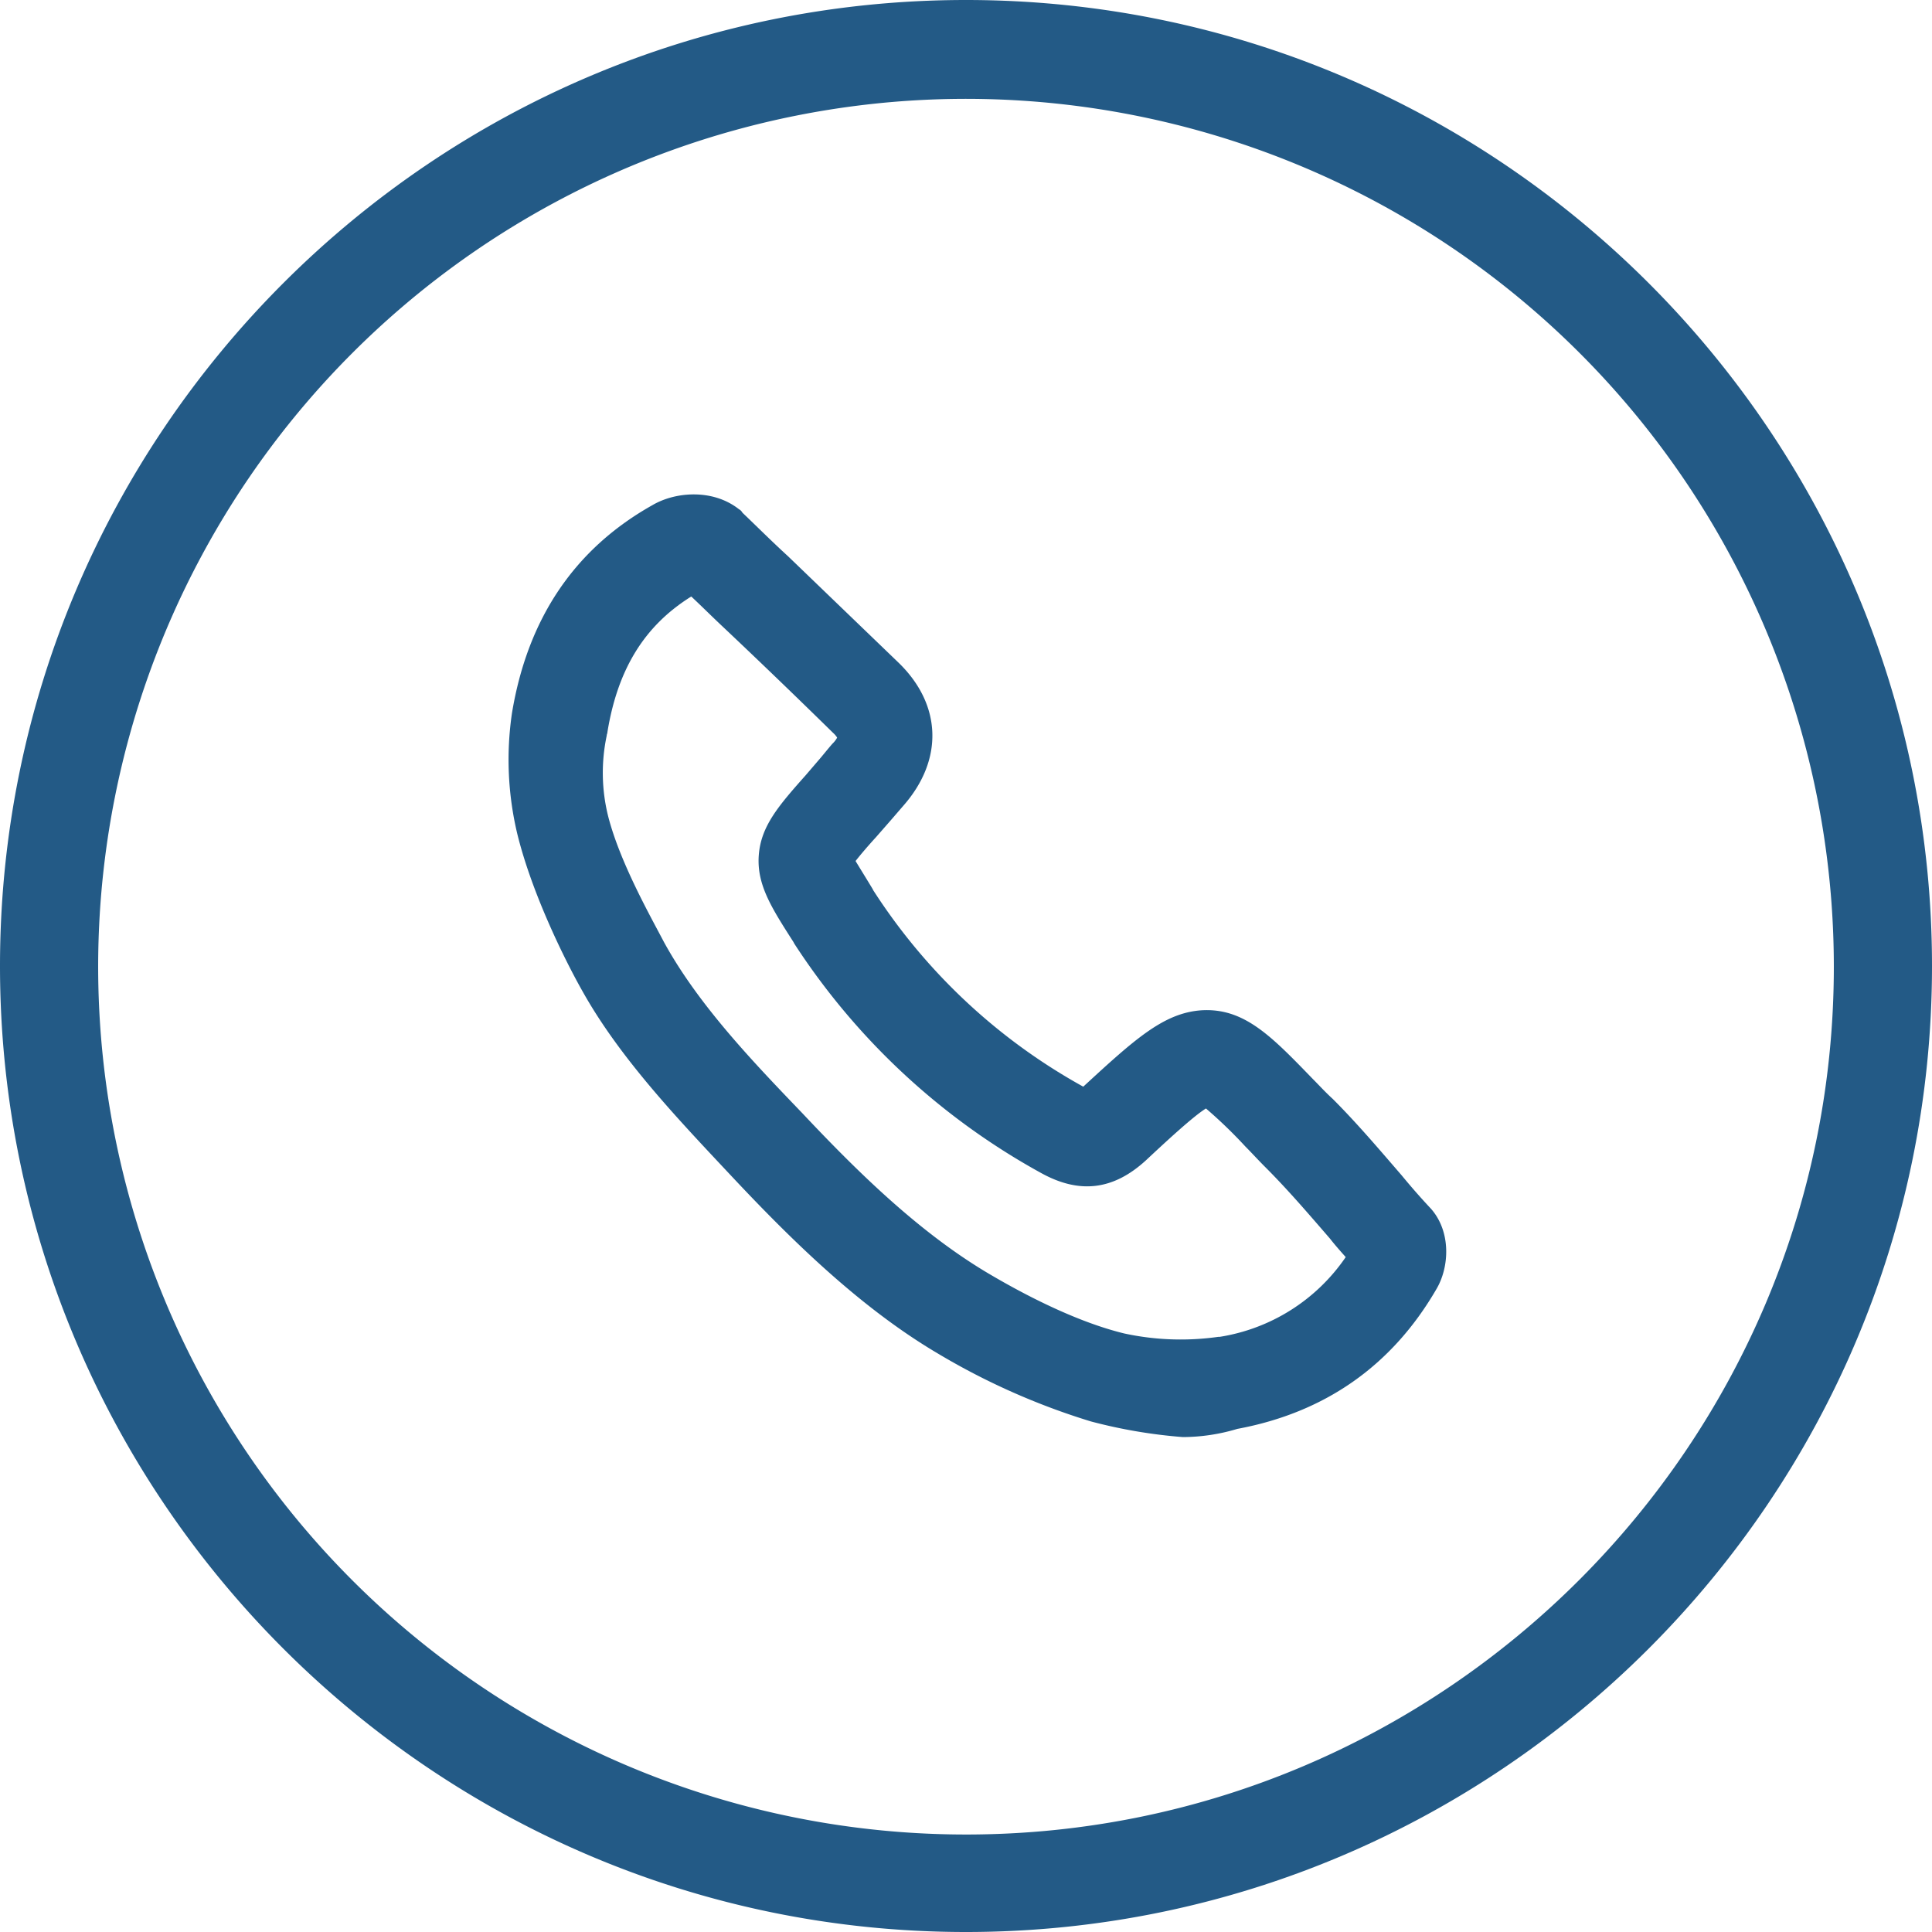
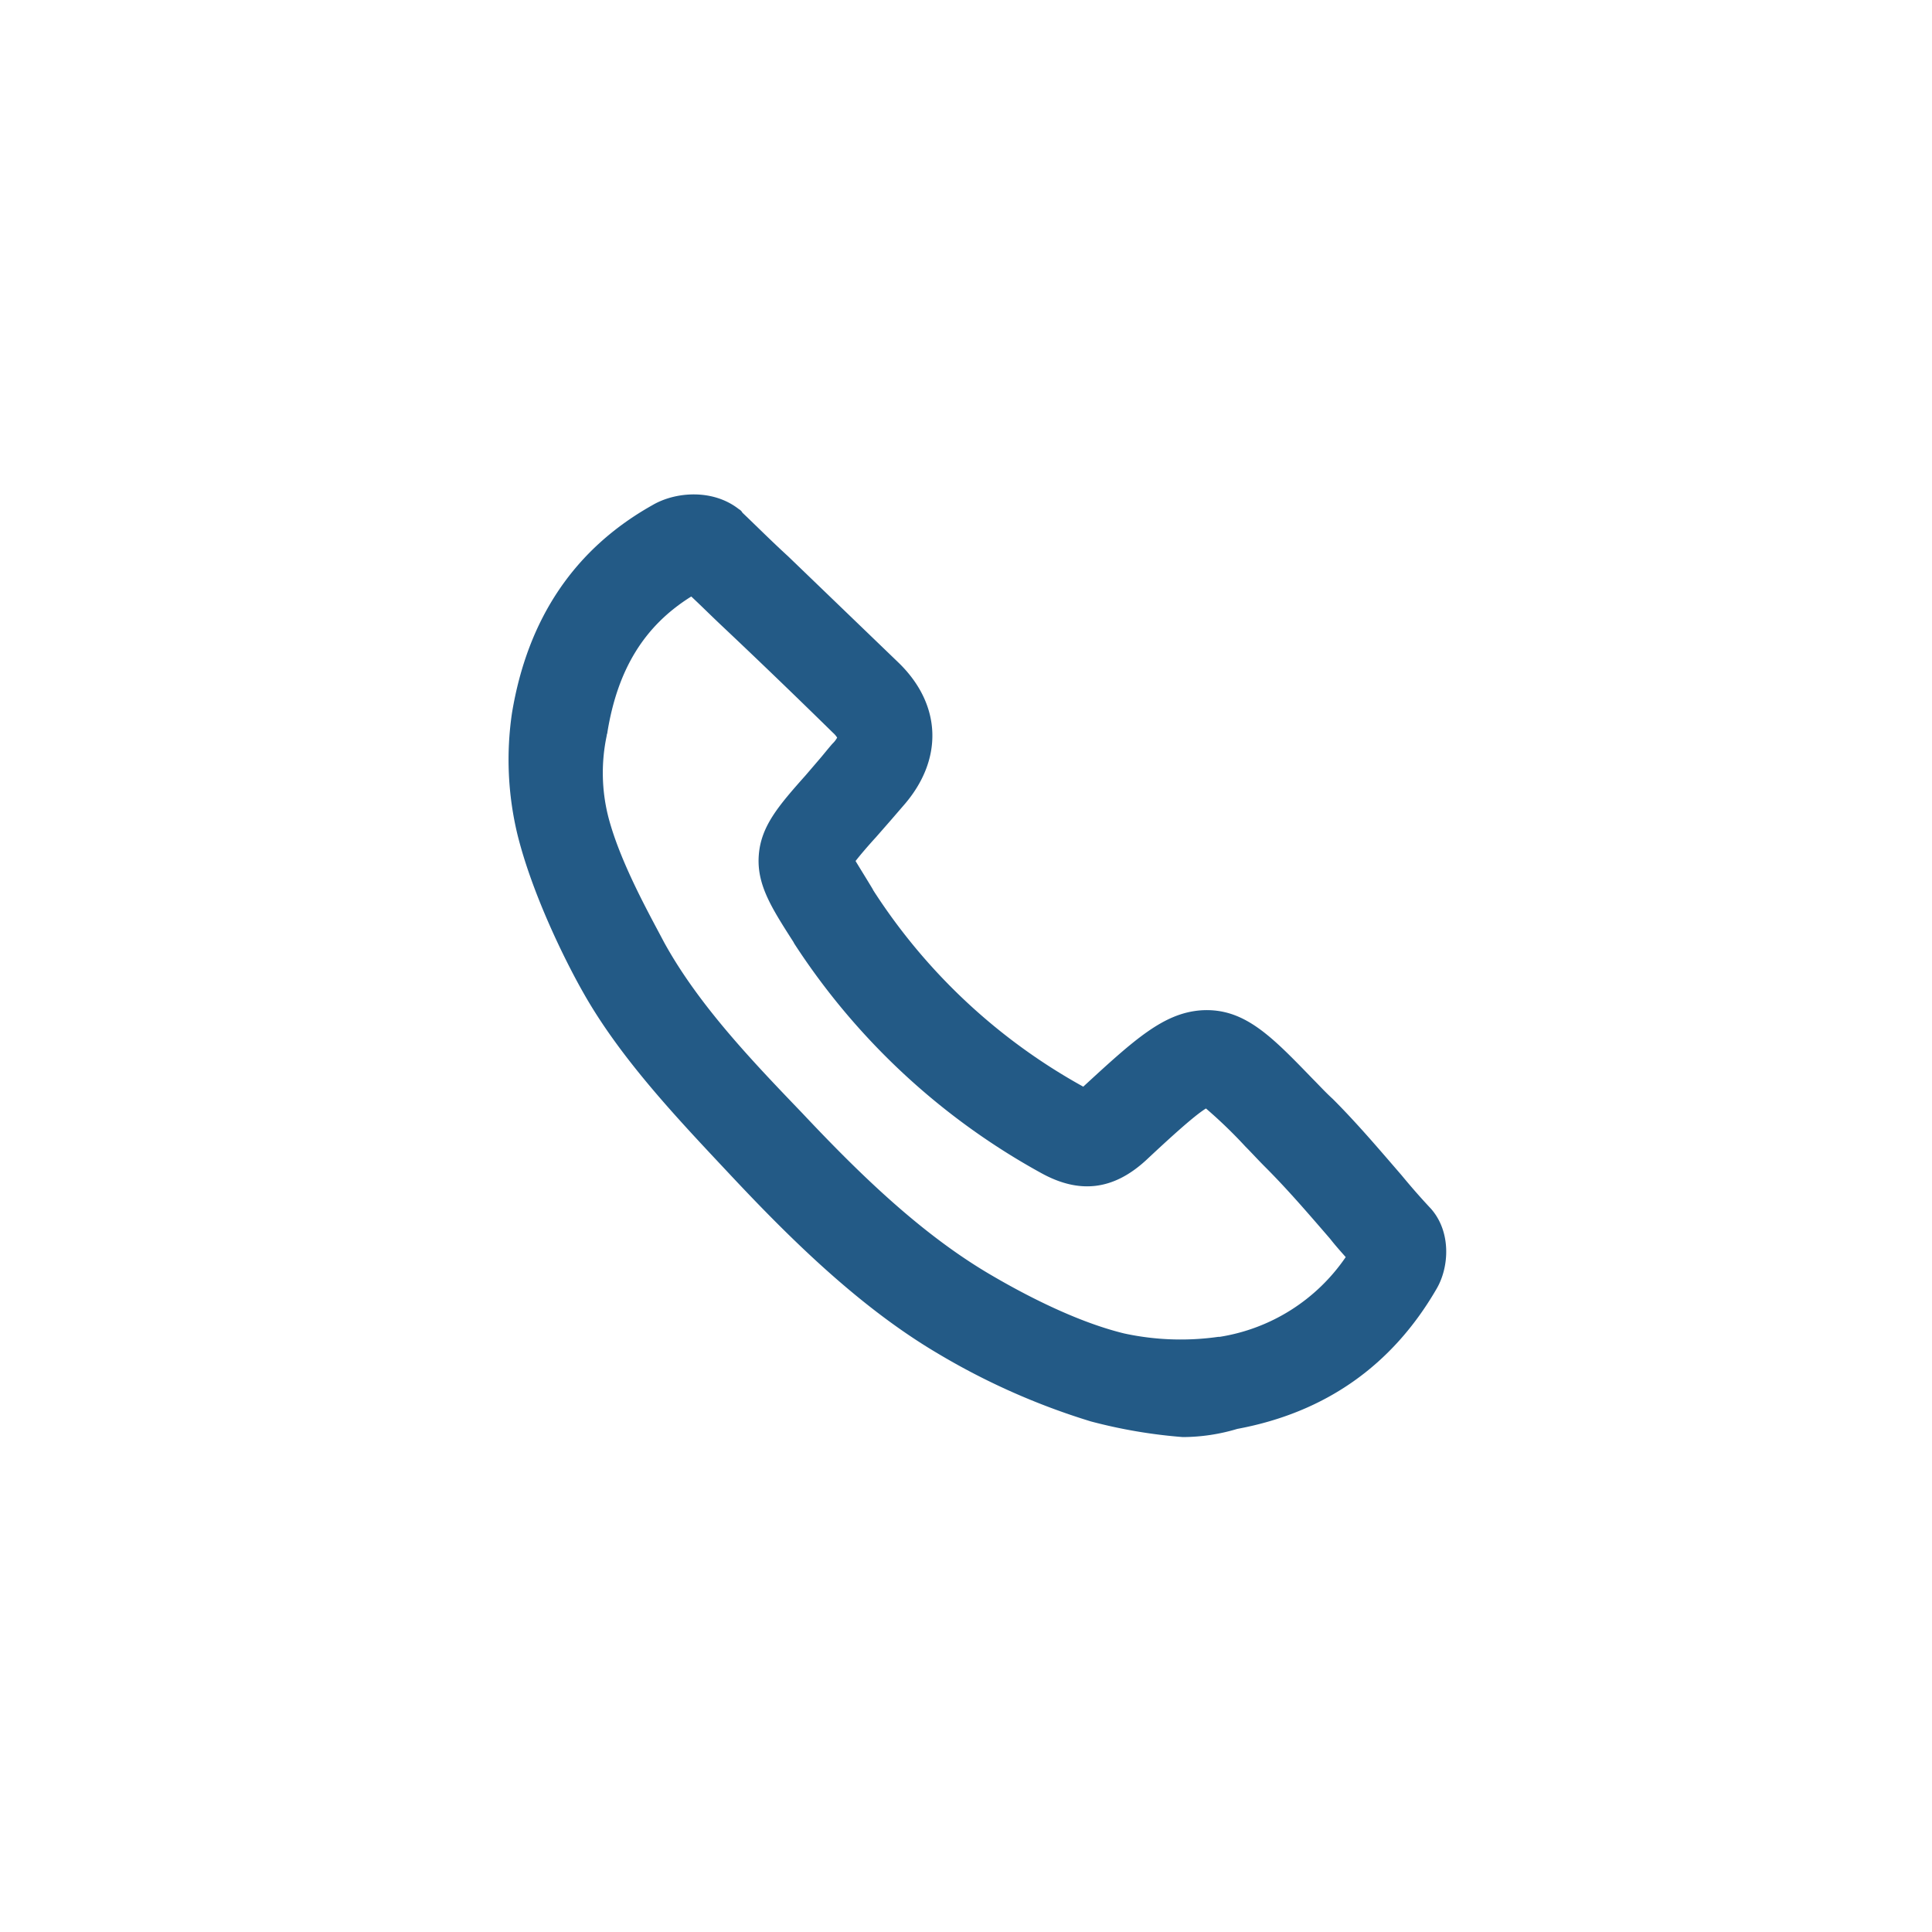
<svg xmlns="http://www.w3.org/2000/svg" id="Слой_1" data-name="Слой 1" viewBox="0 0 283.4 283.4">
  <defs>
    <style>.cls-1{fill:#235a86;}</style>
  </defs>
  <title>Монтажная область 1</title>
-   <path class="cls-1" d="M141.7,0C63.5,0,0,63.6,0,141.7S63.6,283.4,141.7,283.4s141.7-63.6,141.7-141.7S219.9,0,141.7,0Zm0,269.1A127.3,127.3,0,1,1,269,141.8C269,211.9,211.9,269.1,141.7,269.1Z" />
  <path class="cls-1" d="M173.5,210.8a75.16,75.16,0,0,1-13.5-2.3,101.74,101.74,0,0,1-22.5-10c-11.5-6.8-21.7-16.9-30.5-26.3-7.5-8-16-16.9-21.5-26.7-2.5-4.4-7.4-14.2-9.6-23.1a46.87,46.87,0,0,1-.8-17.8c2.3-13.9,9.2-24.1,20.6-30.5,3.4-2,8.9-2.4,12.7.6a1.21,1.21,0,0,1,.5.5c2.2,2.1,4.4,4.3,6.7,6.4l16.2,15.6c6.4,6.2,6.6,14.3.7,21l-1.9,2.2-2.1,2.4c-1.1,1.2-2.3,2.6-3,3.5.6,1,1.6,2.6,2.5,4.1l.1.2a86.11,86.11,0,0,0,30.8,28.8c7.6-7,11.8-10.8,17.3-11.2,6.3-.4,10.3,3.8,16.4,10.1.9.9,1.8,1.9,2.9,2.9,3.6,3.6,6.9,7.5,10.1,11.2,1.4,1.7,2.8,3.3,4.3,4.9,3,3.4,2.7,8.6.8,11.8-6.5,11.2-16.3,18.1-29.2,20.5A28,28,0,0,1,173.5,210.8Zm5.2-14.7h.2a27.59,27.59,0,0,0,18.5-11.7c-.8-.9-1.6-1.8-2.3-2.7-3.2-3.7-6.2-7.2-9.5-10.5-1.1-1.1-2-2.1-2.9-3a69.29,69.29,0,0,0-5.8-5.6c-1.8,1.1-5.7,4.7-8.8,7.6-4.8,4.4-9.8,5-15.5,1.8a101.31,101.31,0,0,1-36.1-33.6l-.1-.2c-3.2-5-5.4-8.4-5.1-12.7s2.9-7.3,6.9-11.8l1.8-2.1c.7-.8,1.4-1.7,2.1-2.5a3.63,3.63,0,0,0,.7-.9,3.19,3.19,0,0,0-.6-.7c-5.3-5.2-10.8-10.5-16.1-15.5-1.6-1.5-3.1-3-4.7-4.5-6.9,4.3-10.8,10.7-12.3,19.9,0,.2-.1.3-.1.5a26.27,26.27,0,0,0,.2,11.8c1.7,6.7,6.1,14.5,8.2,18.5,5.1,9.3,13.2,17.7,20.3,25.1,8,8.5,17.3,17.7,27.8,23.8,4.1,2.4,12,6.7,19.4,8.5A39.19,39.19,0,0,0,178.7,196.1Zm20.8-9.3Zm-39.6-26.9Zm-37.1-52.1ZM102.7,86.3Z" />
</svg>